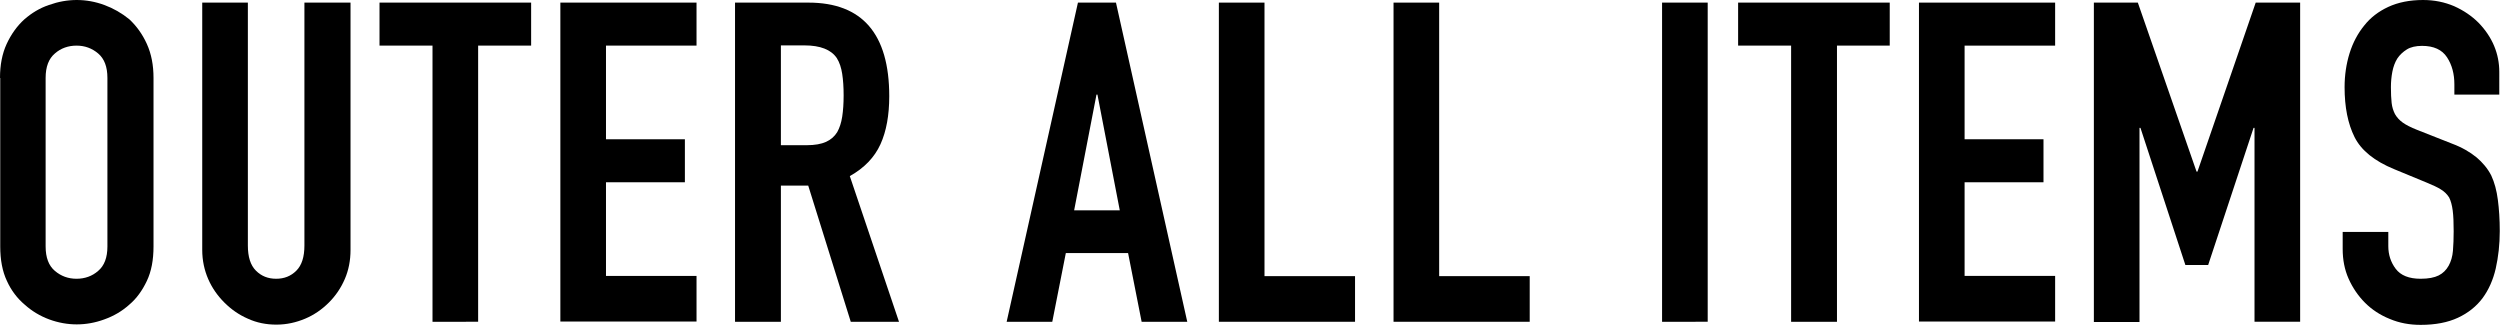
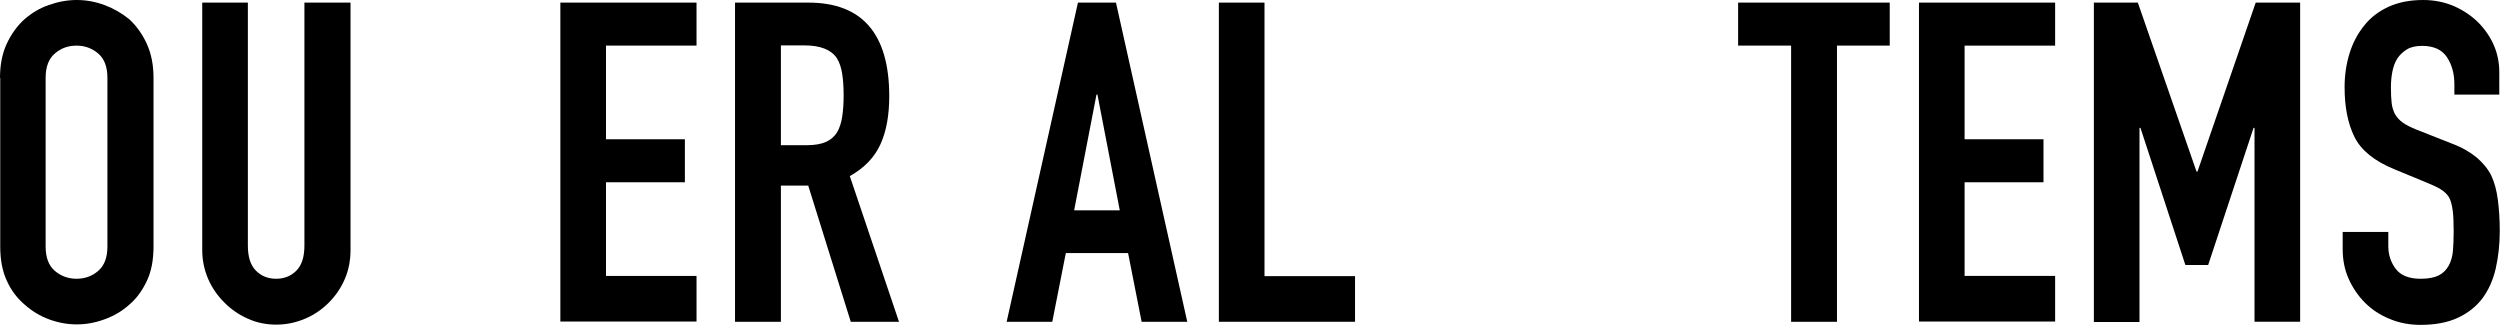
<svg xmlns="http://www.w3.org/2000/svg" version="1.1" id="レイヤー_1" x="0px" y="0px" viewBox="0 0 1052 136.6" style="enable-background:new 0 0 1052 136.6;" xml:space="preserve">
  <g>
    <path d="M0,32.8c0-5.4,0.9-10.2,2.8-14.3c1.9-4.1,4.4-7.6,7.5-10.4c3-2.6,6.4-4.7,10.3-6C24.5,0.7,28.4,0,32.3,0   c3.9,0,7.8,0.7,11.6,2.1c3.8,1.4,7.3,3.4,10.5,6c3,2.8,5.5,6.2,7.4,10.4c1.9,4.2,2.8,8.9,2.8,14.3v70.9c0,5.7-0.9,10.5-2.8,14.5   c-1.9,4-4.3,7.4-7.4,10c-3.1,2.8-6.6,4.8-10.5,6.2c-3.8,1.4-7.7,2.1-11.6,2.1c-3.9,0-7.8-0.7-11.6-2.1c-3.8-1.4-7.3-3.5-10.3-6.2   c-3.1-2.6-5.7-6-7.5-10c-1.9-4-2.8-8.9-2.8-14.5V32.8z M19.2,103.7c0,4.7,1.3,8.1,3.9,10.3c2.6,2.2,5.6,3.3,9.1,3.3   c3.5,0,6.6-1.1,9.1-3.3c2.6-2.2,3.9-5.6,3.9-10.3V32.8c0-4.7-1.3-8.1-3.9-10.3c-2.6-2.2-5.6-3.3-9.1-3.3c-3.5,0-6.6,1.1-9.1,3.3   c-2.6,2.2-3.9,5.6-3.9,10.3V103.7z" />
    <path d="M147.5,1.1v104.1c0,4.4-0.8,8.5-2.4,12.2c-1.6,3.7-3.8,7-6.7,9.9c-2.9,2.9-6.2,5.2-10,6.8s-7.8,2.5-12.1,2.5   c-4.3,0-8.3-0.8-12-2.5c-3.7-1.6-7-3.9-9.9-6.8c-2.9-2.9-5.2-6.2-6.8-9.9c-1.6-3.7-2.5-7.8-2.5-12.2V1.1h19.2v102.2   c0,4.8,1.1,8.3,3.4,10.6c2.3,2.3,5.1,3.4,8.5,3.4s6.2-1.1,8.5-3.4c2.3-2.3,3.4-5.8,3.4-10.6V1.1H147.5z" />
-     <path d="M182,135.4V19.2h-22.3V1.1h63.8v18.1h-22.3v116.2H182z" />
    <path d="M235.8,135.4V1.1h57.3v18.1H255v39.4h33.2v18.1H255v39.4h38.1v19.2H235.8z" />
    <path d="M309.3,135.4V1.1h30.9c22.6,0,34,13.1,34,39.4c0,7.9-1.2,14.7-3.7,20.2c-2.5,5.5-6.8,10-12.9,13.4l20.7,61.3H358   l-17.9-57.3h-11.5v57.3H309.3z M328.6,19.2v41.9h10.9c3.4,0,6.1-0.5,8.1-1.4c2-0.9,3.6-2.3,4.7-4.1c1-1.8,1.7-3.9,2.1-6.5   c0.4-2.6,0.6-5.6,0.6-9s-0.2-6.4-0.6-9c-0.4-2.6-1.1-4.8-2.3-6.7c-2.4-3.5-6.9-5.3-13.6-5.3H328.6z" />
    <path d="M423.6,135.4l30-134.3h16l30,134.3h-19.2l-5.7-28.9h-26.2l-5.7,28.9H423.6z M471.2,88.5l-9.4-48.7h-0.4l-9.4,48.7H471.2z" />
    <path d="M512.9,135.4V1.1h19.2v115.1h38.1v19.2H512.9z" />
-     <path d="M586.4,135.4V1.1h19.2v115.1h38.1v19.2H586.4z" />
-     <path d="M699.4,135.4V1.1h19.2v134.3H699.4z" />
    <path d="M753.7,135.4V19.2h-22.3V1.1h63.8v18.1H773v116.2H753.7z" />
    <path d="M807.5,135.4V1.1h57.3v18.1h-38.1v39.4h33.2v18.1h-33.2v39.4h38.1v19.2H807.5z" />
    <path d="M881.1,135.4V1.1h18.5l24.7,71.1h0.4l24.5-71.1h18.7v134.3h-19.2V53.8h-0.4l-19.1,57.7h-9.6l-18.9-57.7h-0.4v81.7H881.1z" />
    <path d="M1052,39.8h-19.2v-4.3c0-4.4-1-8.2-3.1-11.4c-2.1-3.2-5.6-4.8-10.5-4.8c-2.6,0-4.8,0.5-6.4,1.5c-1.6,1-3,2.3-4,3.8   c-1,1.6-1.7,3.5-2.1,5.6c-0.4,2.1-0.6,4.2-0.6,6.5c0,2.6,0.1,4.8,0.3,6.6c0.2,1.8,0.7,3.3,1.4,4.7c0.8,1.4,1.9,2.6,3.3,3.6   c1.4,1,3.4,2,5.9,3l14.7,5.8c4.3,1.6,7.7,3.6,10.4,5.8c2.6,2.2,4.7,4.7,6.2,7.6c1.4,3,2.3,6.4,2.8,10.3c0.5,3.8,0.8,8.2,0.8,13.1   c0,5.7-0.6,10.9-1.7,15.8c-1.1,4.8-3,9-5.5,12.4c-2.6,3.5-6.1,6.3-10.4,8.3c-4.3,2-9.5,3-15.7,3c-4.7,0-9-0.8-13-2.5   c-4-1.6-7.5-3.9-10.4-6.8c-2.9-2.9-5.2-6.3-6.9-10.1c-1.7-3.8-2.5-8-2.5-12.5v-7.2h19.2v6c0,3.5,1,6.7,3.1,9.5   c2.1,2.8,5.6,4.2,10.5,4.2c3.3,0,5.8-0.5,7.6-1.4c1.8-0.9,3.2-2.3,4.2-4.1c1-1.8,1.6-3.9,1.8-6.3s0.3-5.2,0.3-8.2   c0-3.5-0.1-6.4-0.4-8.7c-0.3-2.3-0.8-4.1-1.5-5.5c-0.9-1.4-2-2.5-3.5-3.4c-1.4-0.9-3.4-1.8-5.8-2.8l-13.8-5.7   c-8.3-3.4-13.9-7.9-16.7-13.5c-2.8-5.6-4.2-12.6-4.2-21c0-5,0.7-9.8,2.1-14.3c1.4-4.5,3.5-8.4,6.2-11.7c2.6-3.3,6-5.9,10.1-7.8   c4.1-1.9,9-2.9,14.6-2.9c4.8,0,9.1,0.9,13.1,2.6c4,1.8,7.4,4.1,10.3,7c5.8,6,8.7,13,8.7,20.7V39.8z" />
  </g>
</svg>